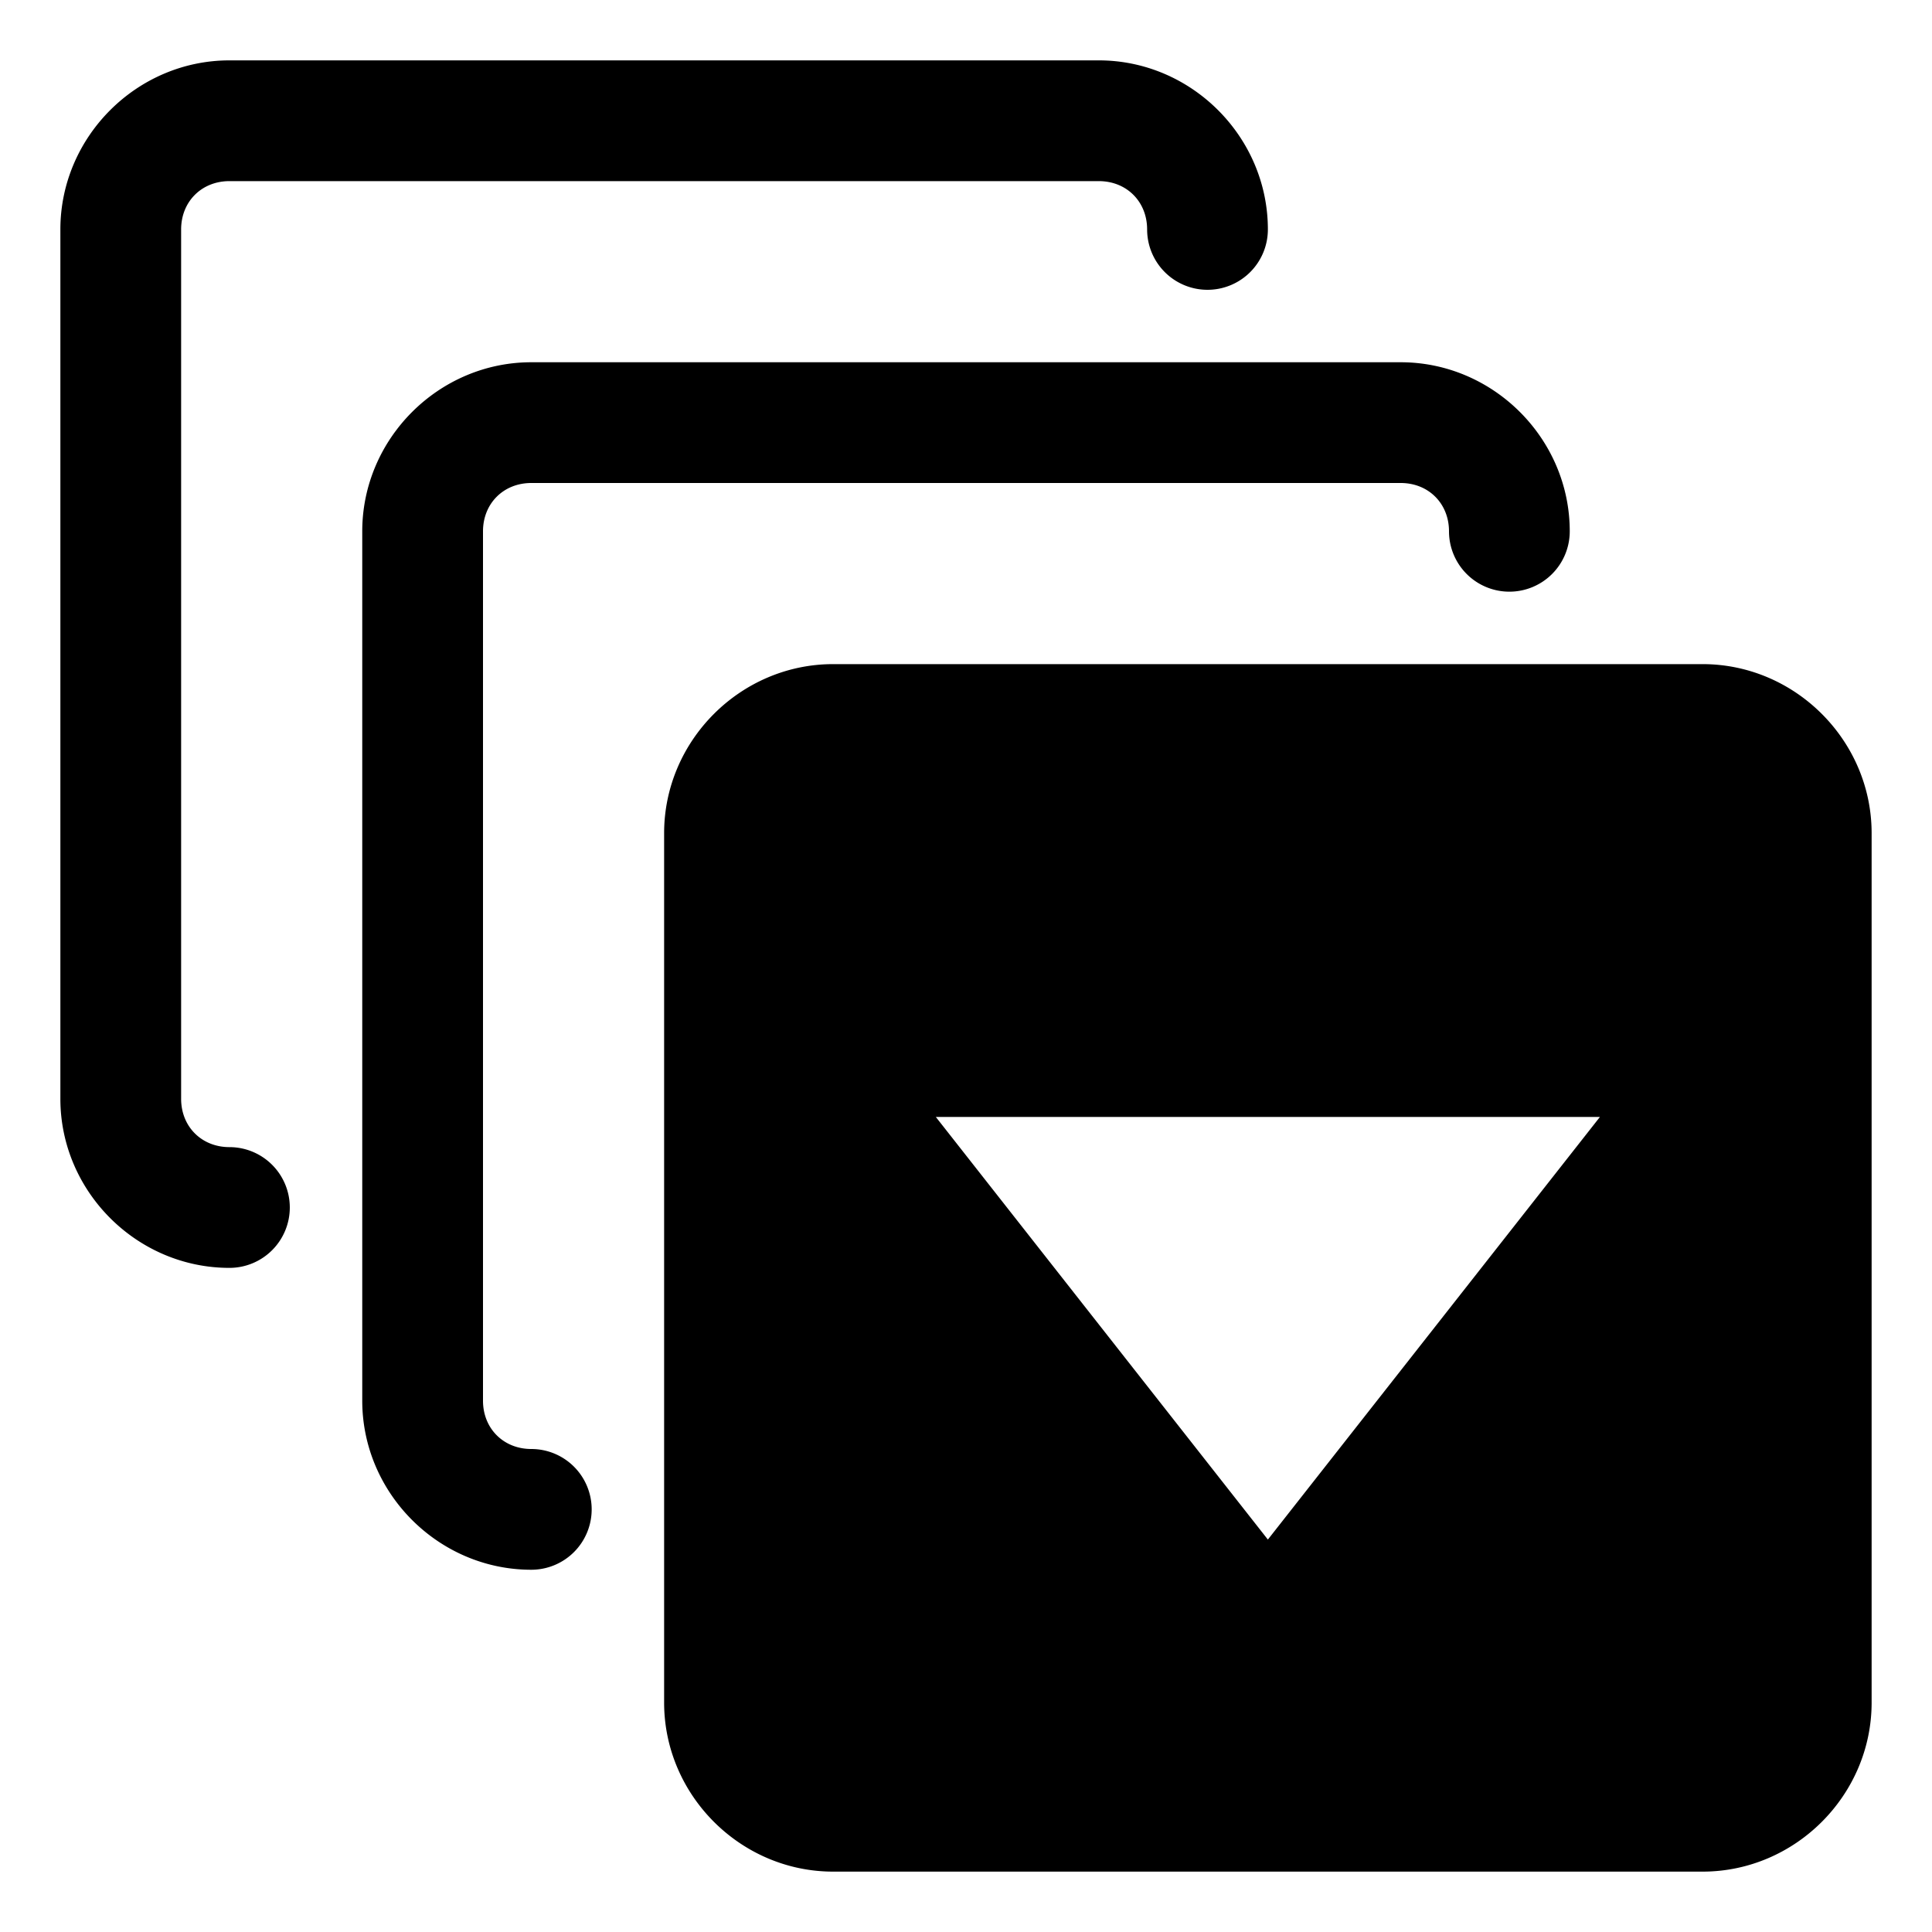
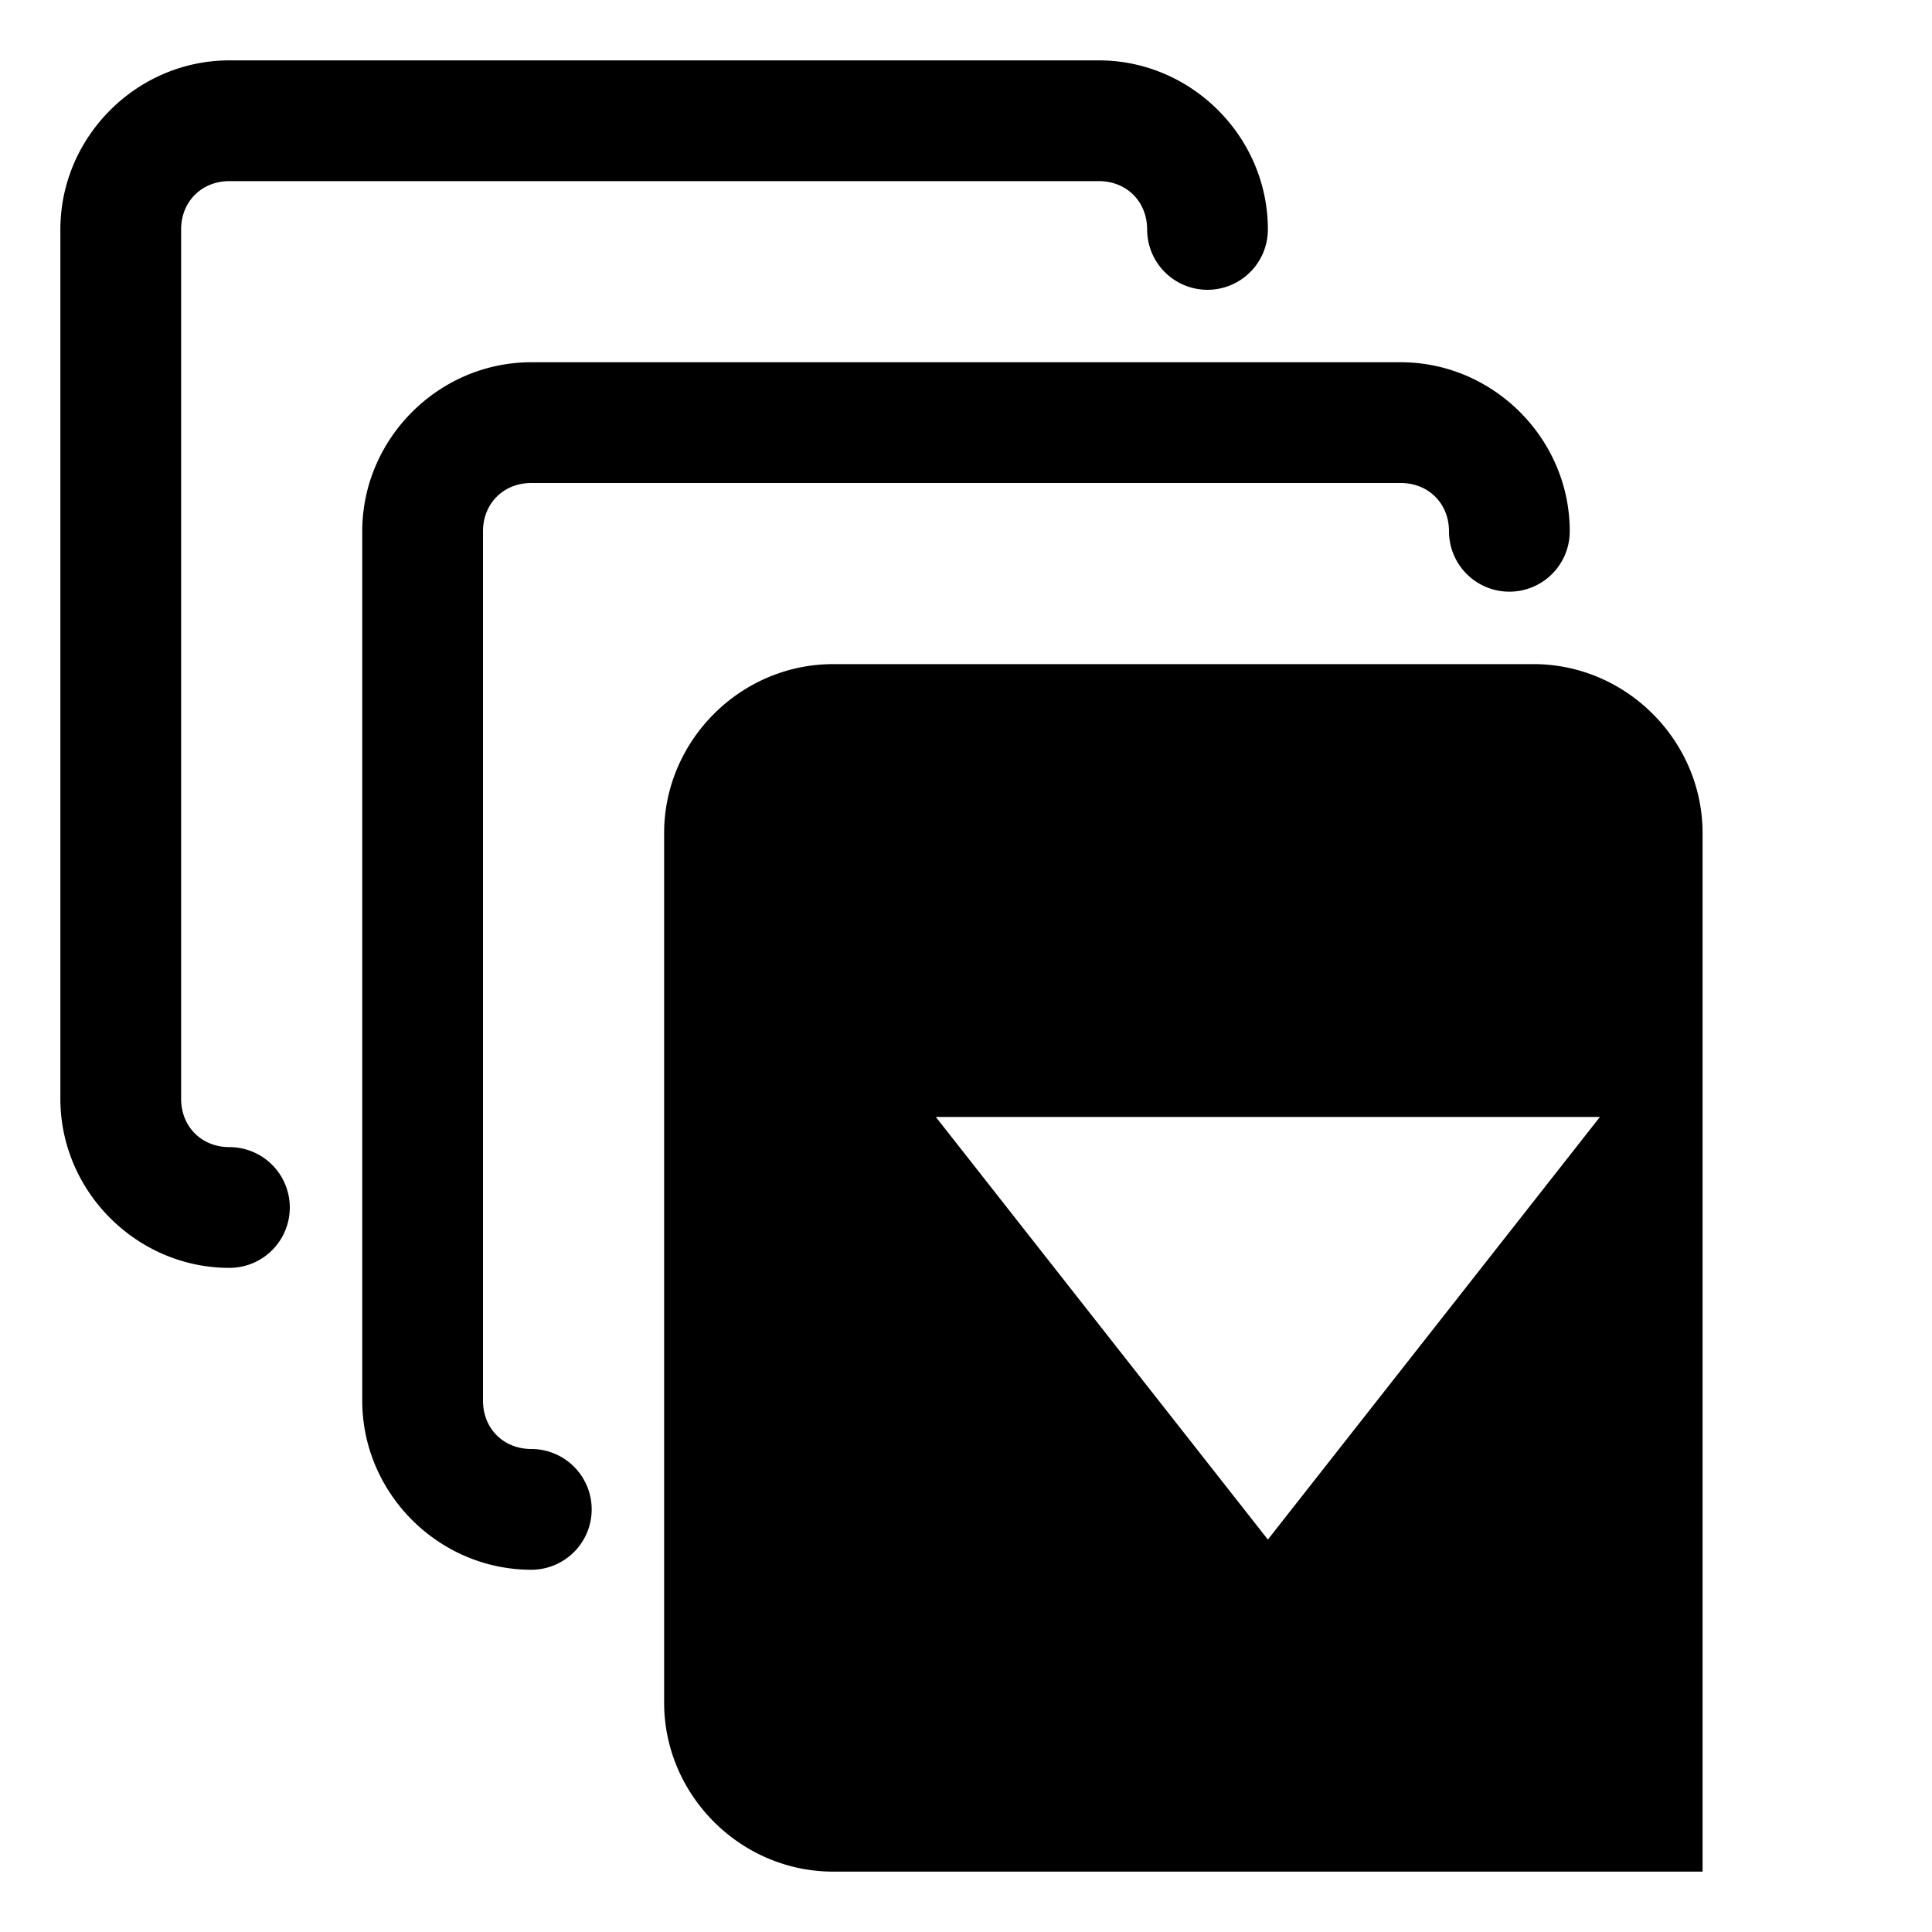
<svg xmlns="http://www.w3.org/2000/svg" width="64" height="64">
-   <path fill="#000000a8" d="M7.6 2C4.532 2 2 4.532 2 7.6v28.8C2 39.468 4.532 42 7.6 42a2 2 0 0 0 2-2 2 2 0 0 0-2-2c-.921 0-1.6-.679-1.6-1.6V7.6C6 6.679 6.679 6 7.6 6h28.8c.921 0 1.6.679 1.6 1.6a2 2 0 0 0 2 2 2 2 0 0 0 2-2C42 4.532 39.468 2 36.4 2zm10 10c-3.068 0-5.6 2.532-5.6 5.6v28.8c0 3.068 2.532 5.6 5.6 5.6a2 2 0 0 0 2-2 2 2 0 0 0-2-2c-.921 0-1.6-.679-1.6-1.6V17.6c0-.921.679-1.6 1.6-1.6h28.8c.921 0 1.6.679 1.6 1.6a2 2 0 0 0 2 2 2 2 0 0 0 2-2c0-3.068-2.532-5.6-5.6-5.6zm10 10c-3.068 0-5.6 2.532-5.6 5.6v28.8c0 3.068 2.532 5.6 5.6 5.6h28.8c3.068 0 5.6-2.532 5.6-5.6V27.6c0-3.068-2.532-5.6-5.6-5.6zM31 37h22L42 51z" />
+   <path fill="#000000a8" d="M7.6 2C4.532 2 2 4.532 2 7.6v28.8C2 39.468 4.532 42 7.6 42a2 2 0 0 0 2-2 2 2 0 0 0-2-2c-.921 0-1.6-.679-1.6-1.6V7.6C6 6.679 6.679 6 7.6 6h28.8c.921 0 1.6.679 1.6 1.6a2 2 0 0 0 2 2 2 2 0 0 0 2-2C42 4.532 39.468 2 36.4 2zm10 10c-3.068 0-5.6 2.532-5.6 5.6v28.8c0 3.068 2.532 5.6 5.6 5.6a2 2 0 0 0 2-2 2 2 0 0 0-2-2c-.921 0-1.6-.679-1.6-1.6V17.6c0-.921.679-1.6 1.6-1.6h28.8c.921 0 1.6.679 1.6 1.6a2 2 0 0 0 2 2 2 2 0 0 0 2-2c0-3.068-2.532-5.6-5.6-5.6zm10 10c-3.068 0-5.6 2.532-5.6 5.6v28.8c0 3.068 2.532 5.6 5.6 5.6h28.8V27.6c0-3.068-2.532-5.6-5.6-5.6zM31 37h22L42 51z" />
</svg>